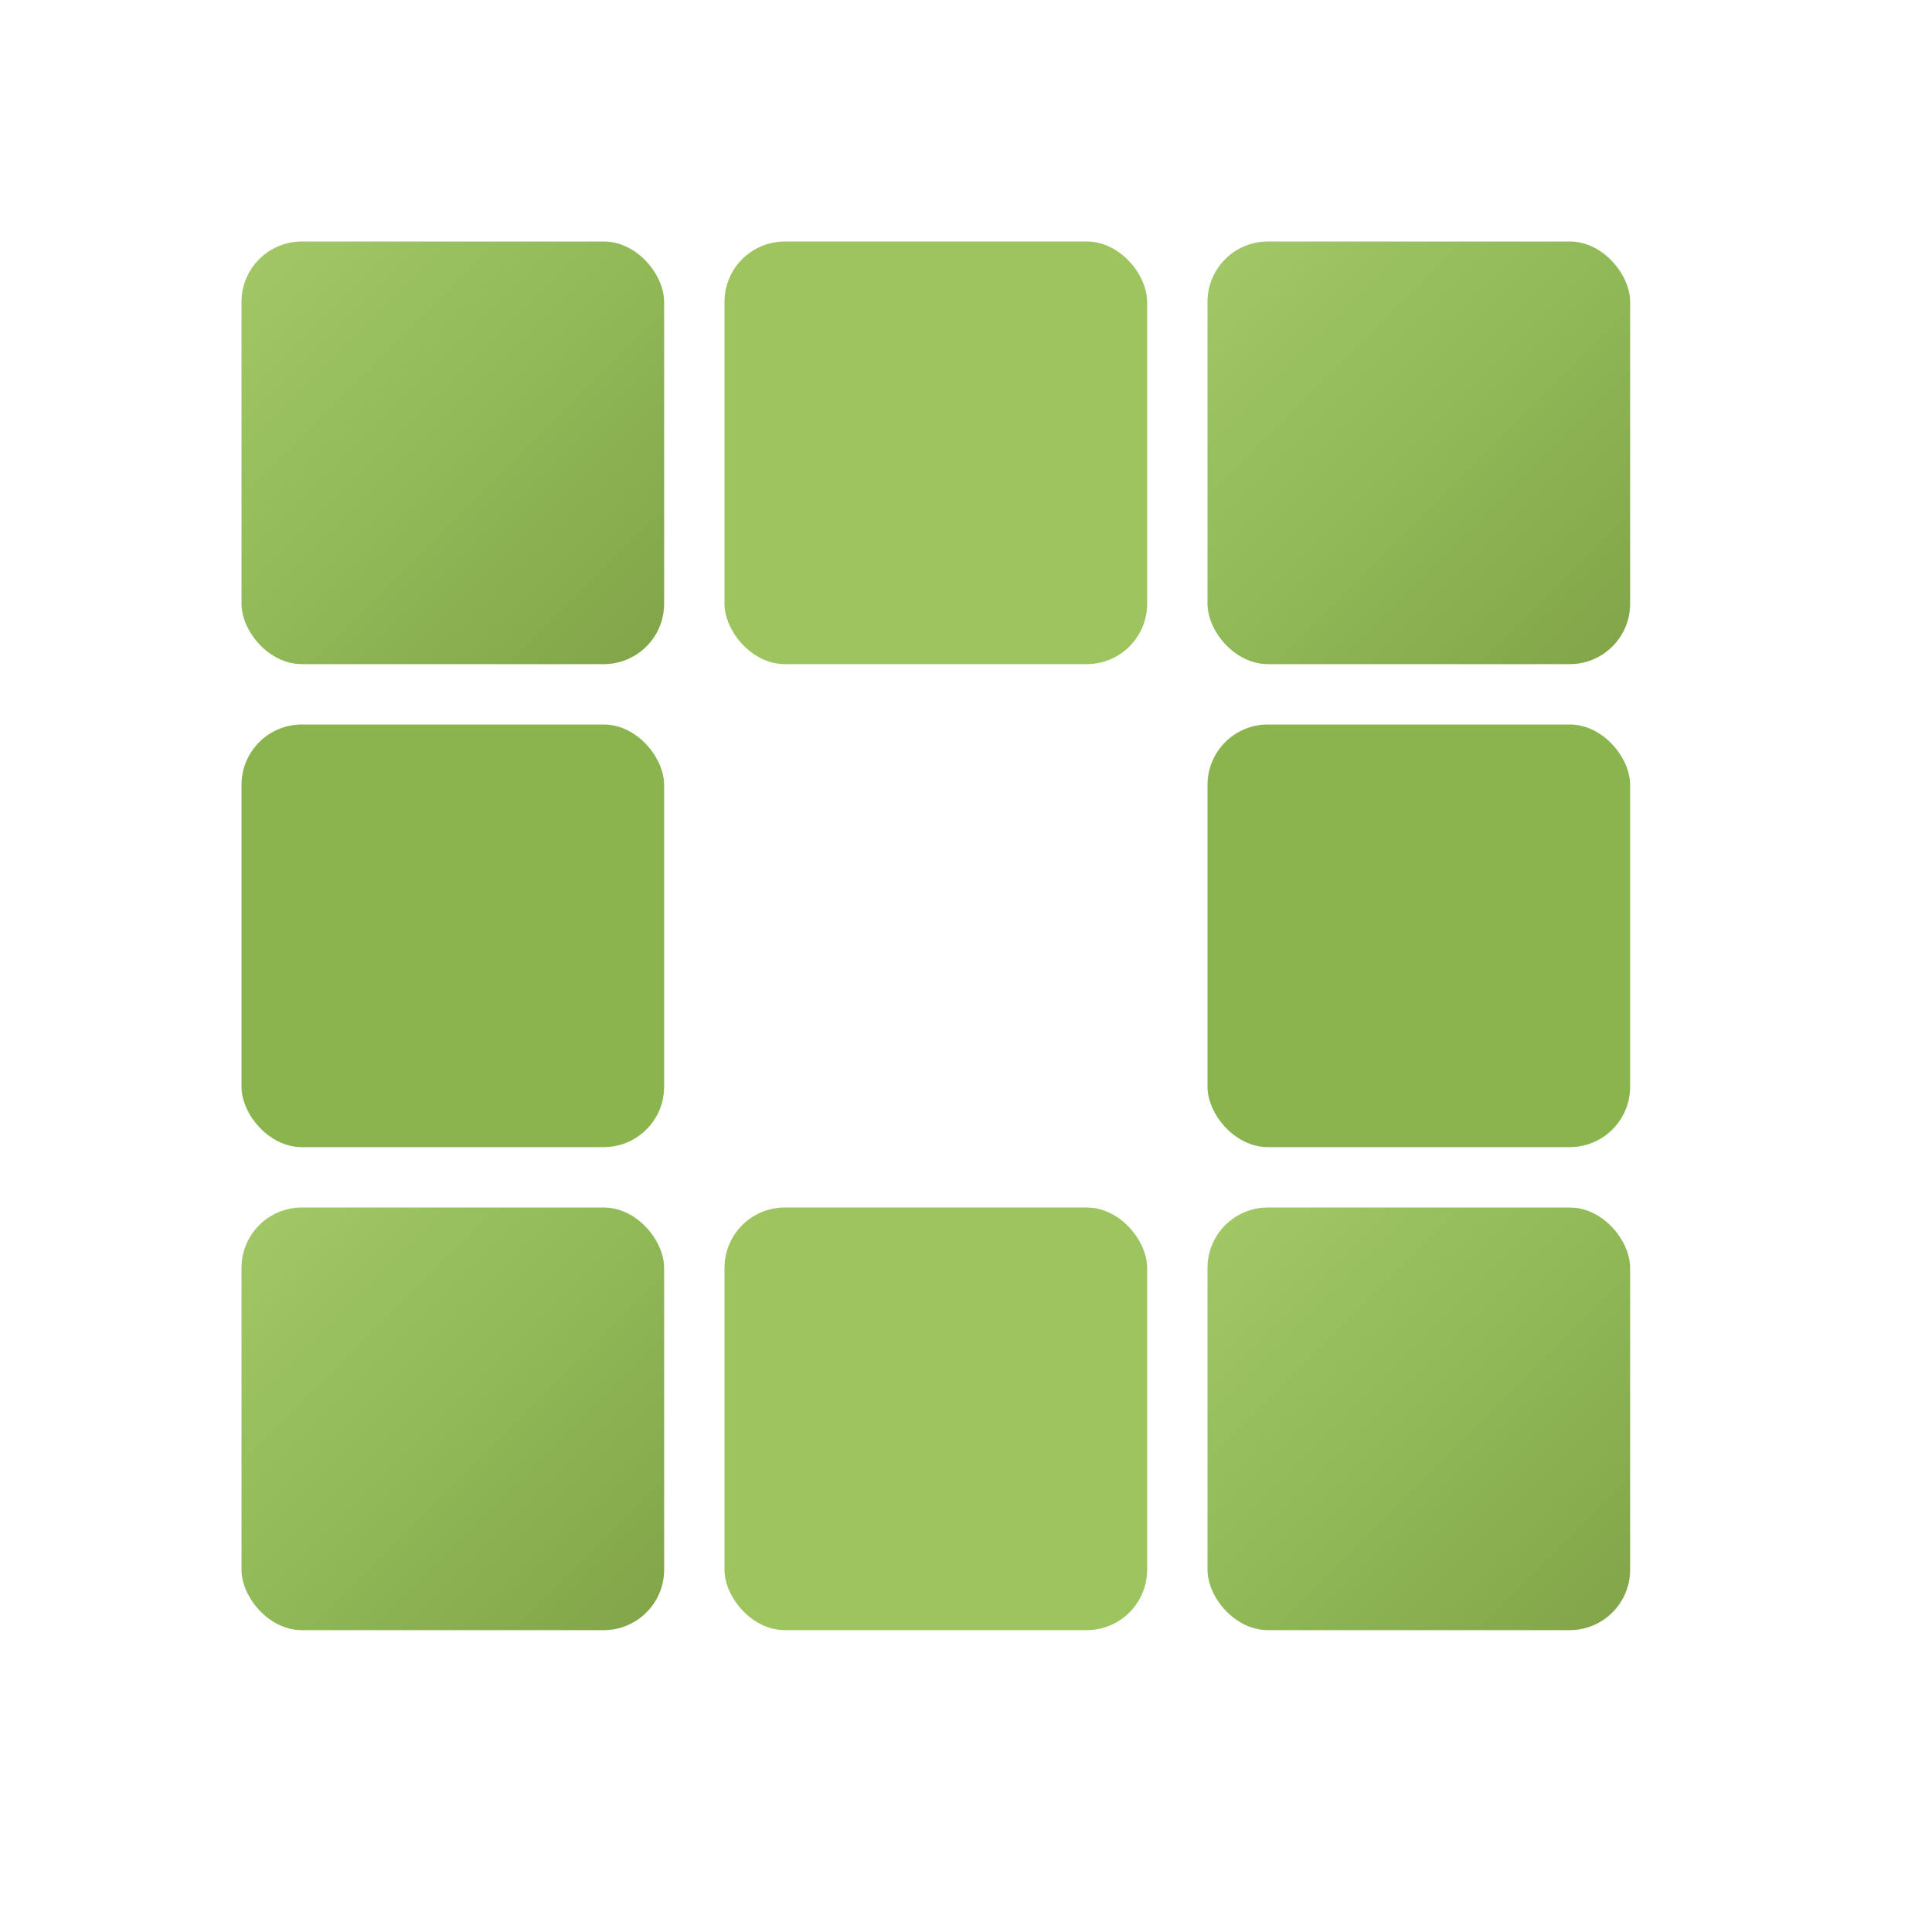
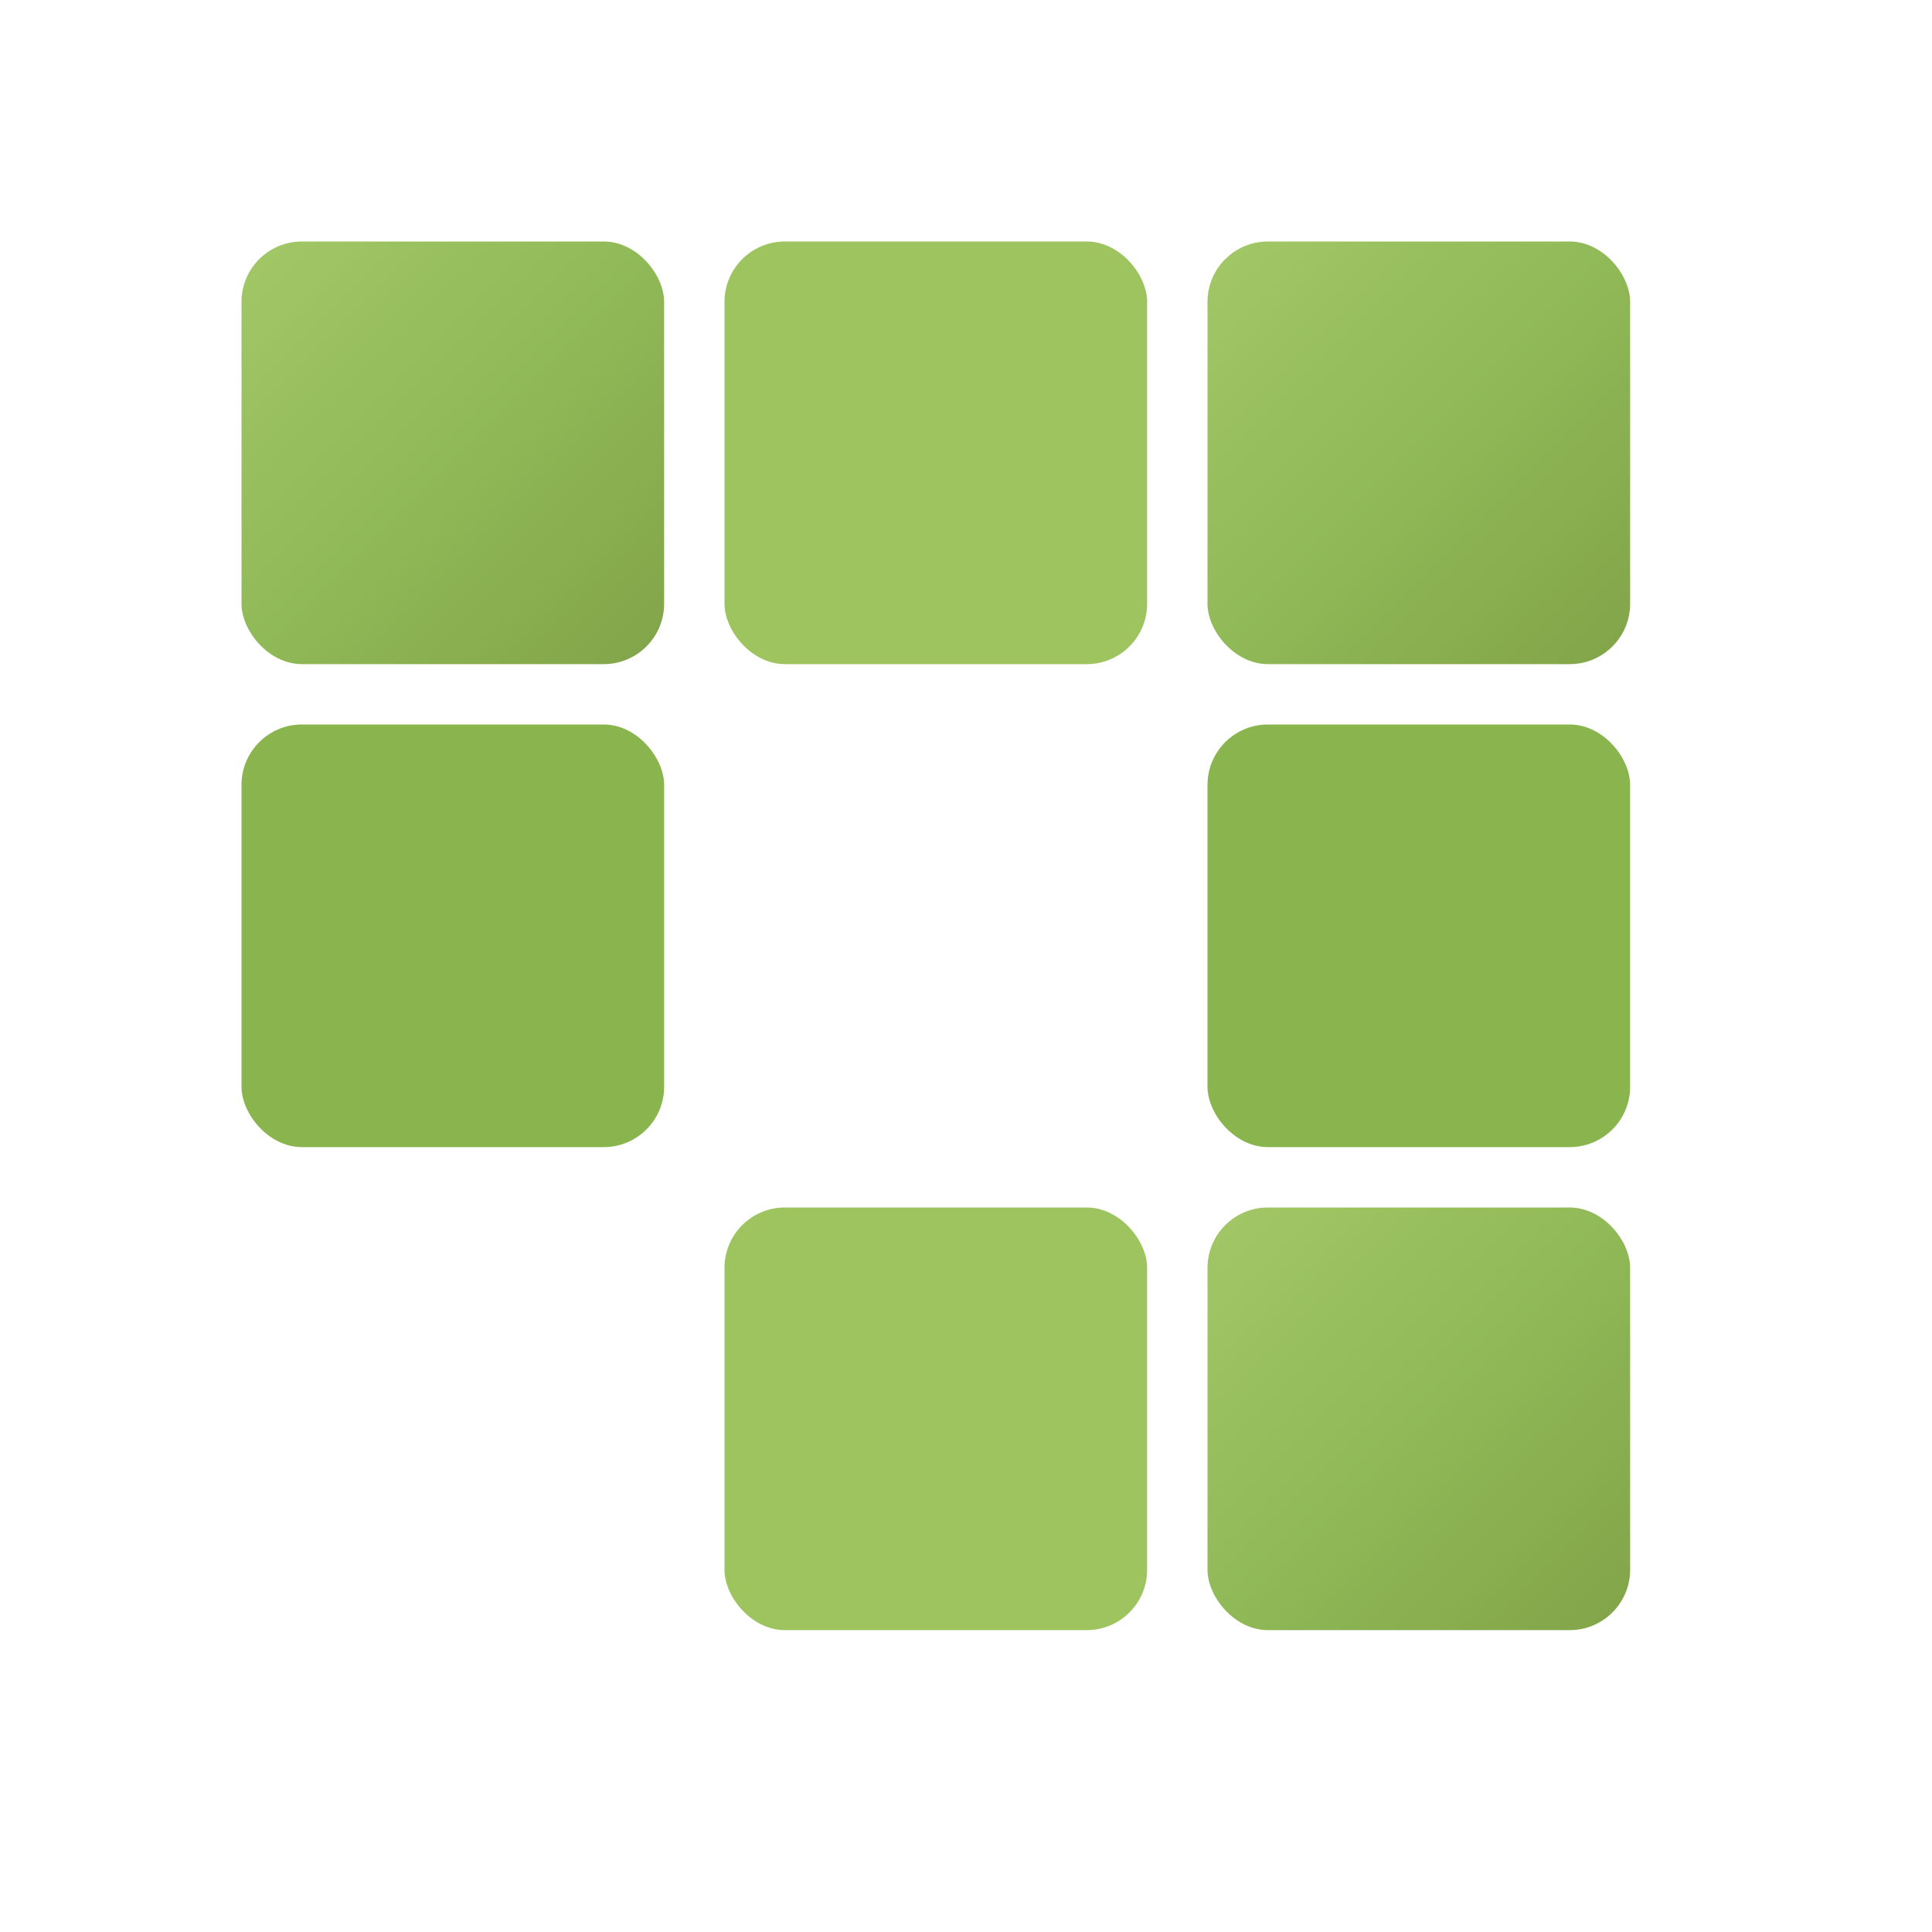
<svg xmlns="http://www.w3.org/2000/svg" viewBox="0 0 32 32">
  <defs>
    <linearGradient id="faviconGradient" x1="0%" y1="0%" x2="100%" y2="100%">
      <stop offset="0%" style="stop-color:#9DC45F" />
      <stop offset="50%" style="stop-color:#8AB54E" />
      <stop offset="100%" style="stop-color:#7A9F3E" />
    </linearGradient>
  </defs>
  <g transform="translate(4, 4)">
    <rect x="0" y="0" width="7" height="7" rx="1" fill="url(#faviconGradient)" opacity="0.95" />
    <rect x="8" y="0" width="7" height="7" rx="1" fill="#9DC45F" />
    <rect x="16" y="0" width="7" height="7" rx="1" fill="url(#faviconGradient)" opacity="0.95" />
    <rect x="0" y="8" width="7" height="7" rx="1" fill="#8AB54E" />
    <rect x="16" y="8" width="7" height="7" rx="1" fill="#8AB54E" />
-     <rect x="0" y="16" width="7" height="7" rx="1" fill="url(#faviconGradient)" opacity="0.95" />
    <rect x="8" y="16" width="7" height="7" rx="1" fill="#9DC45F" />
    <rect x="16" y="16" width="7" height="7" rx="1" fill="url(#faviconGradient)" opacity="0.95" />
  </g>
</svg>